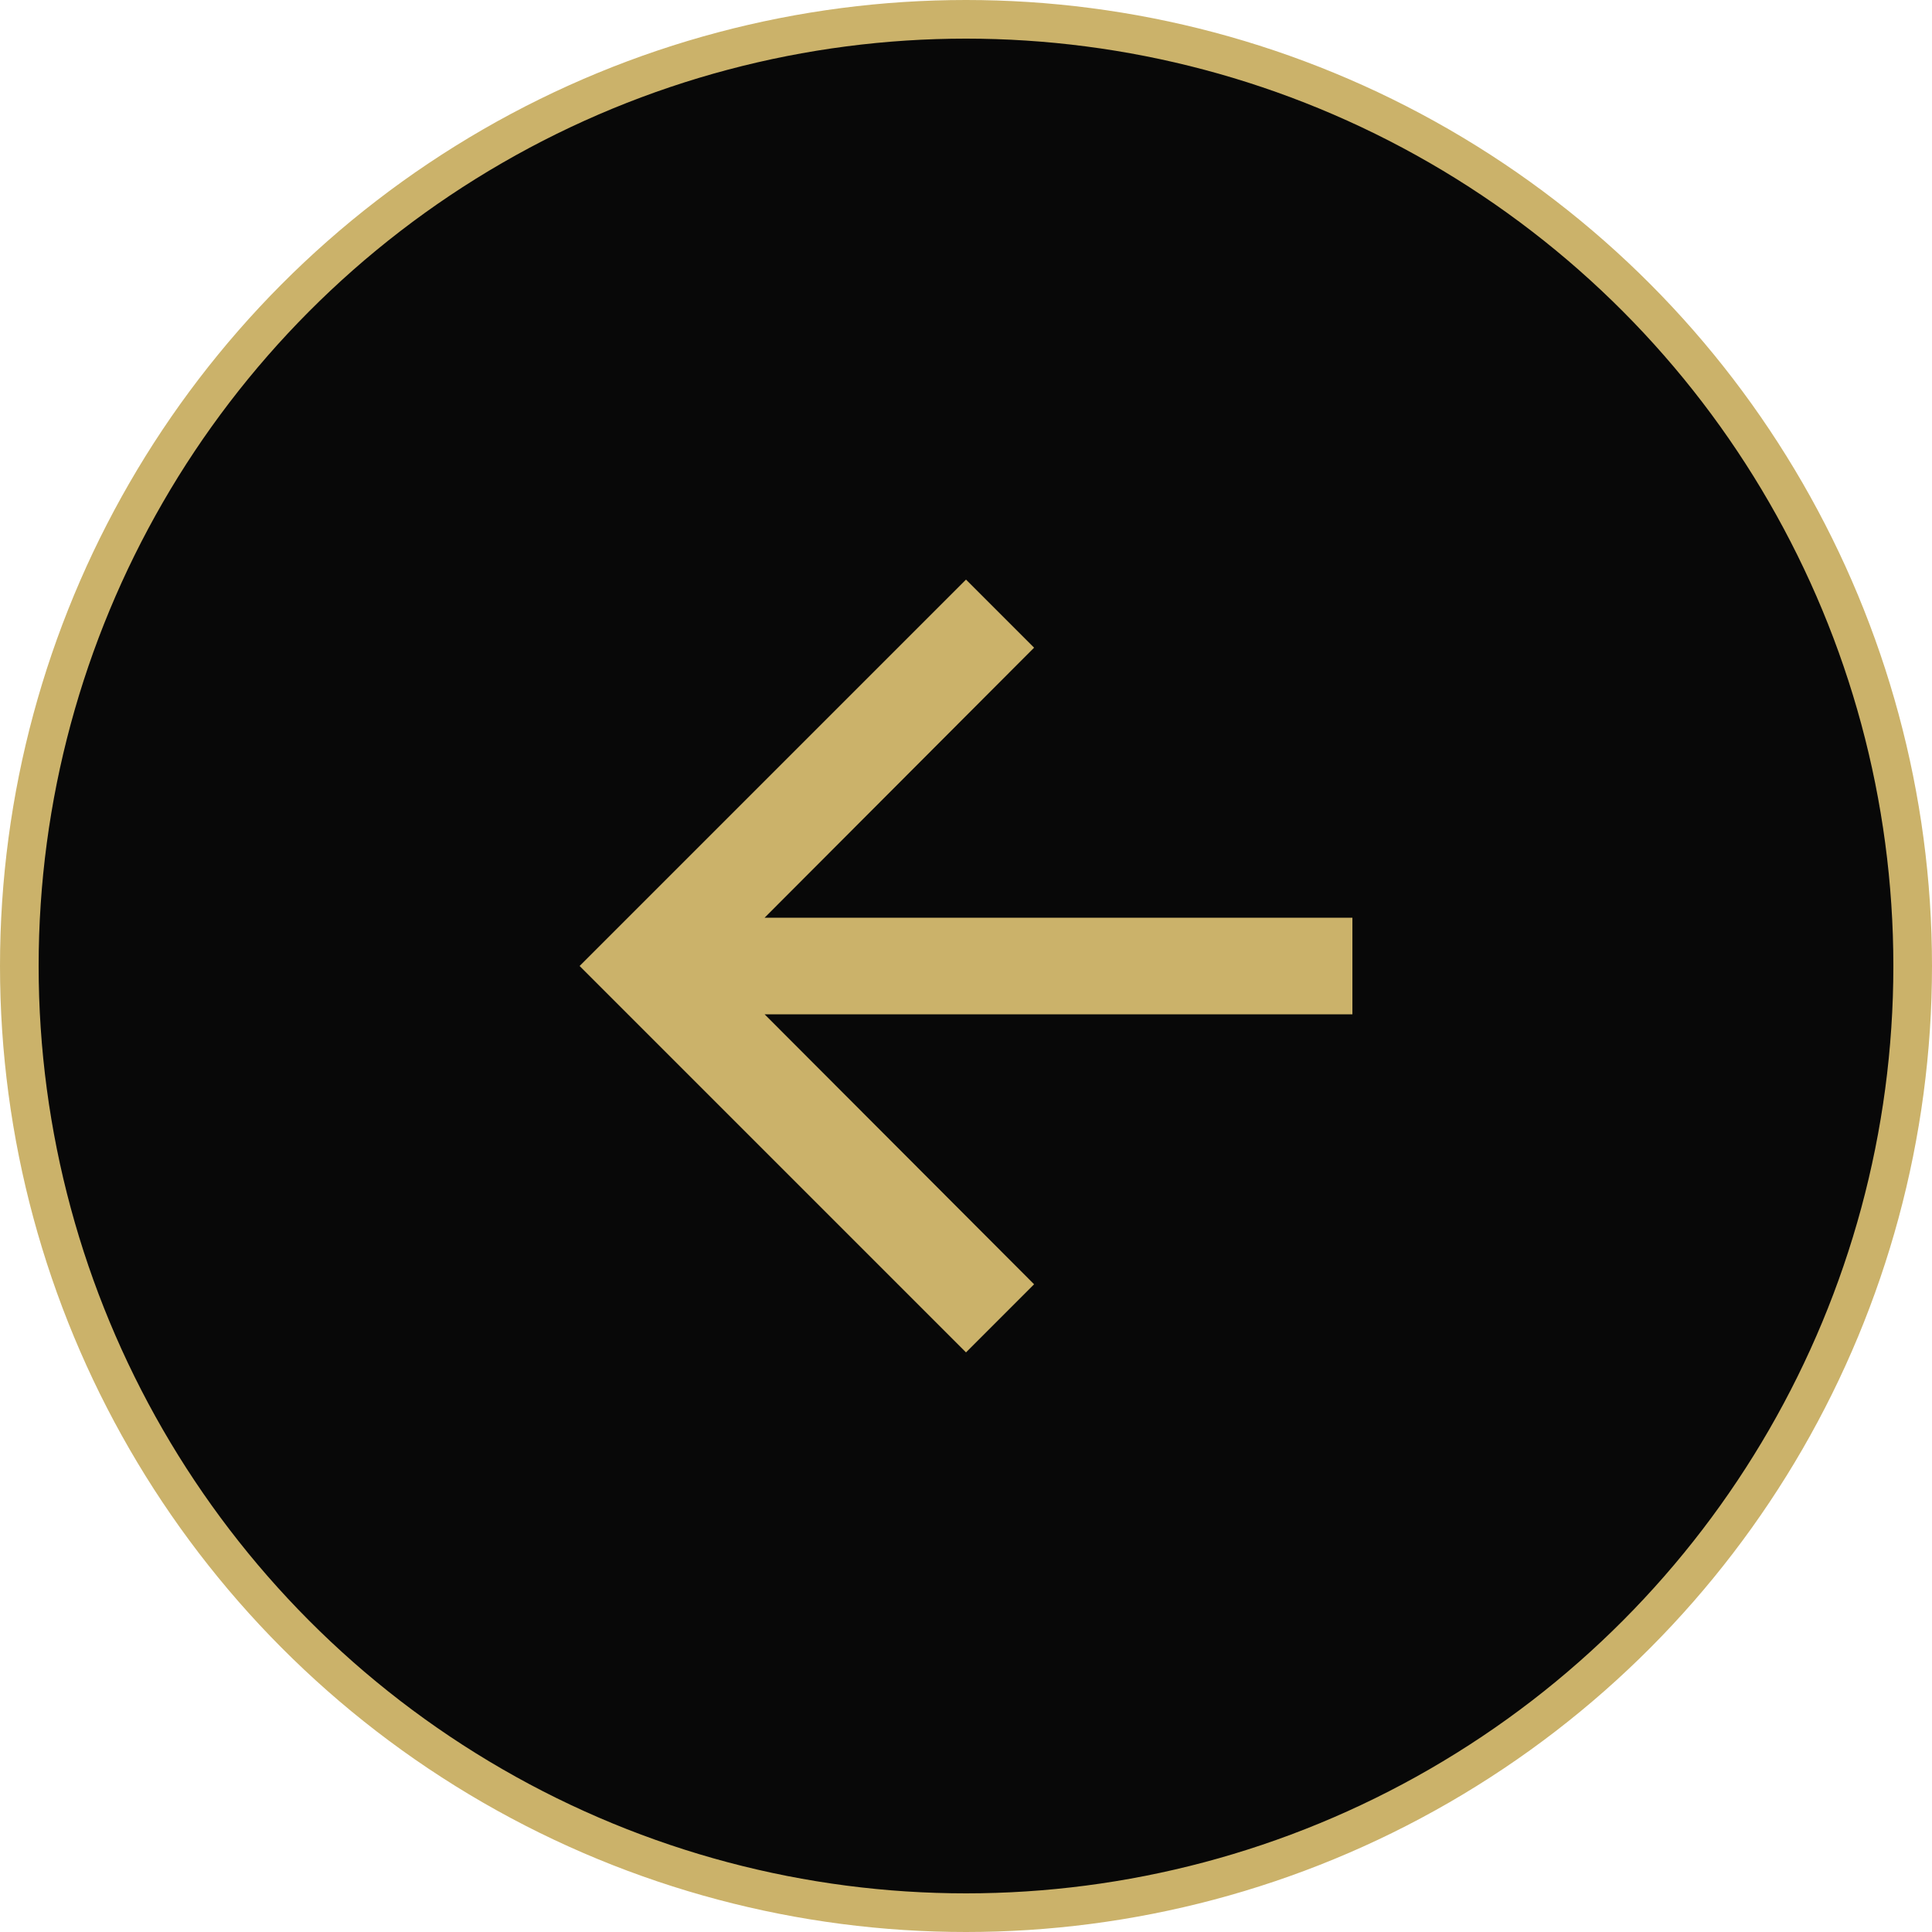
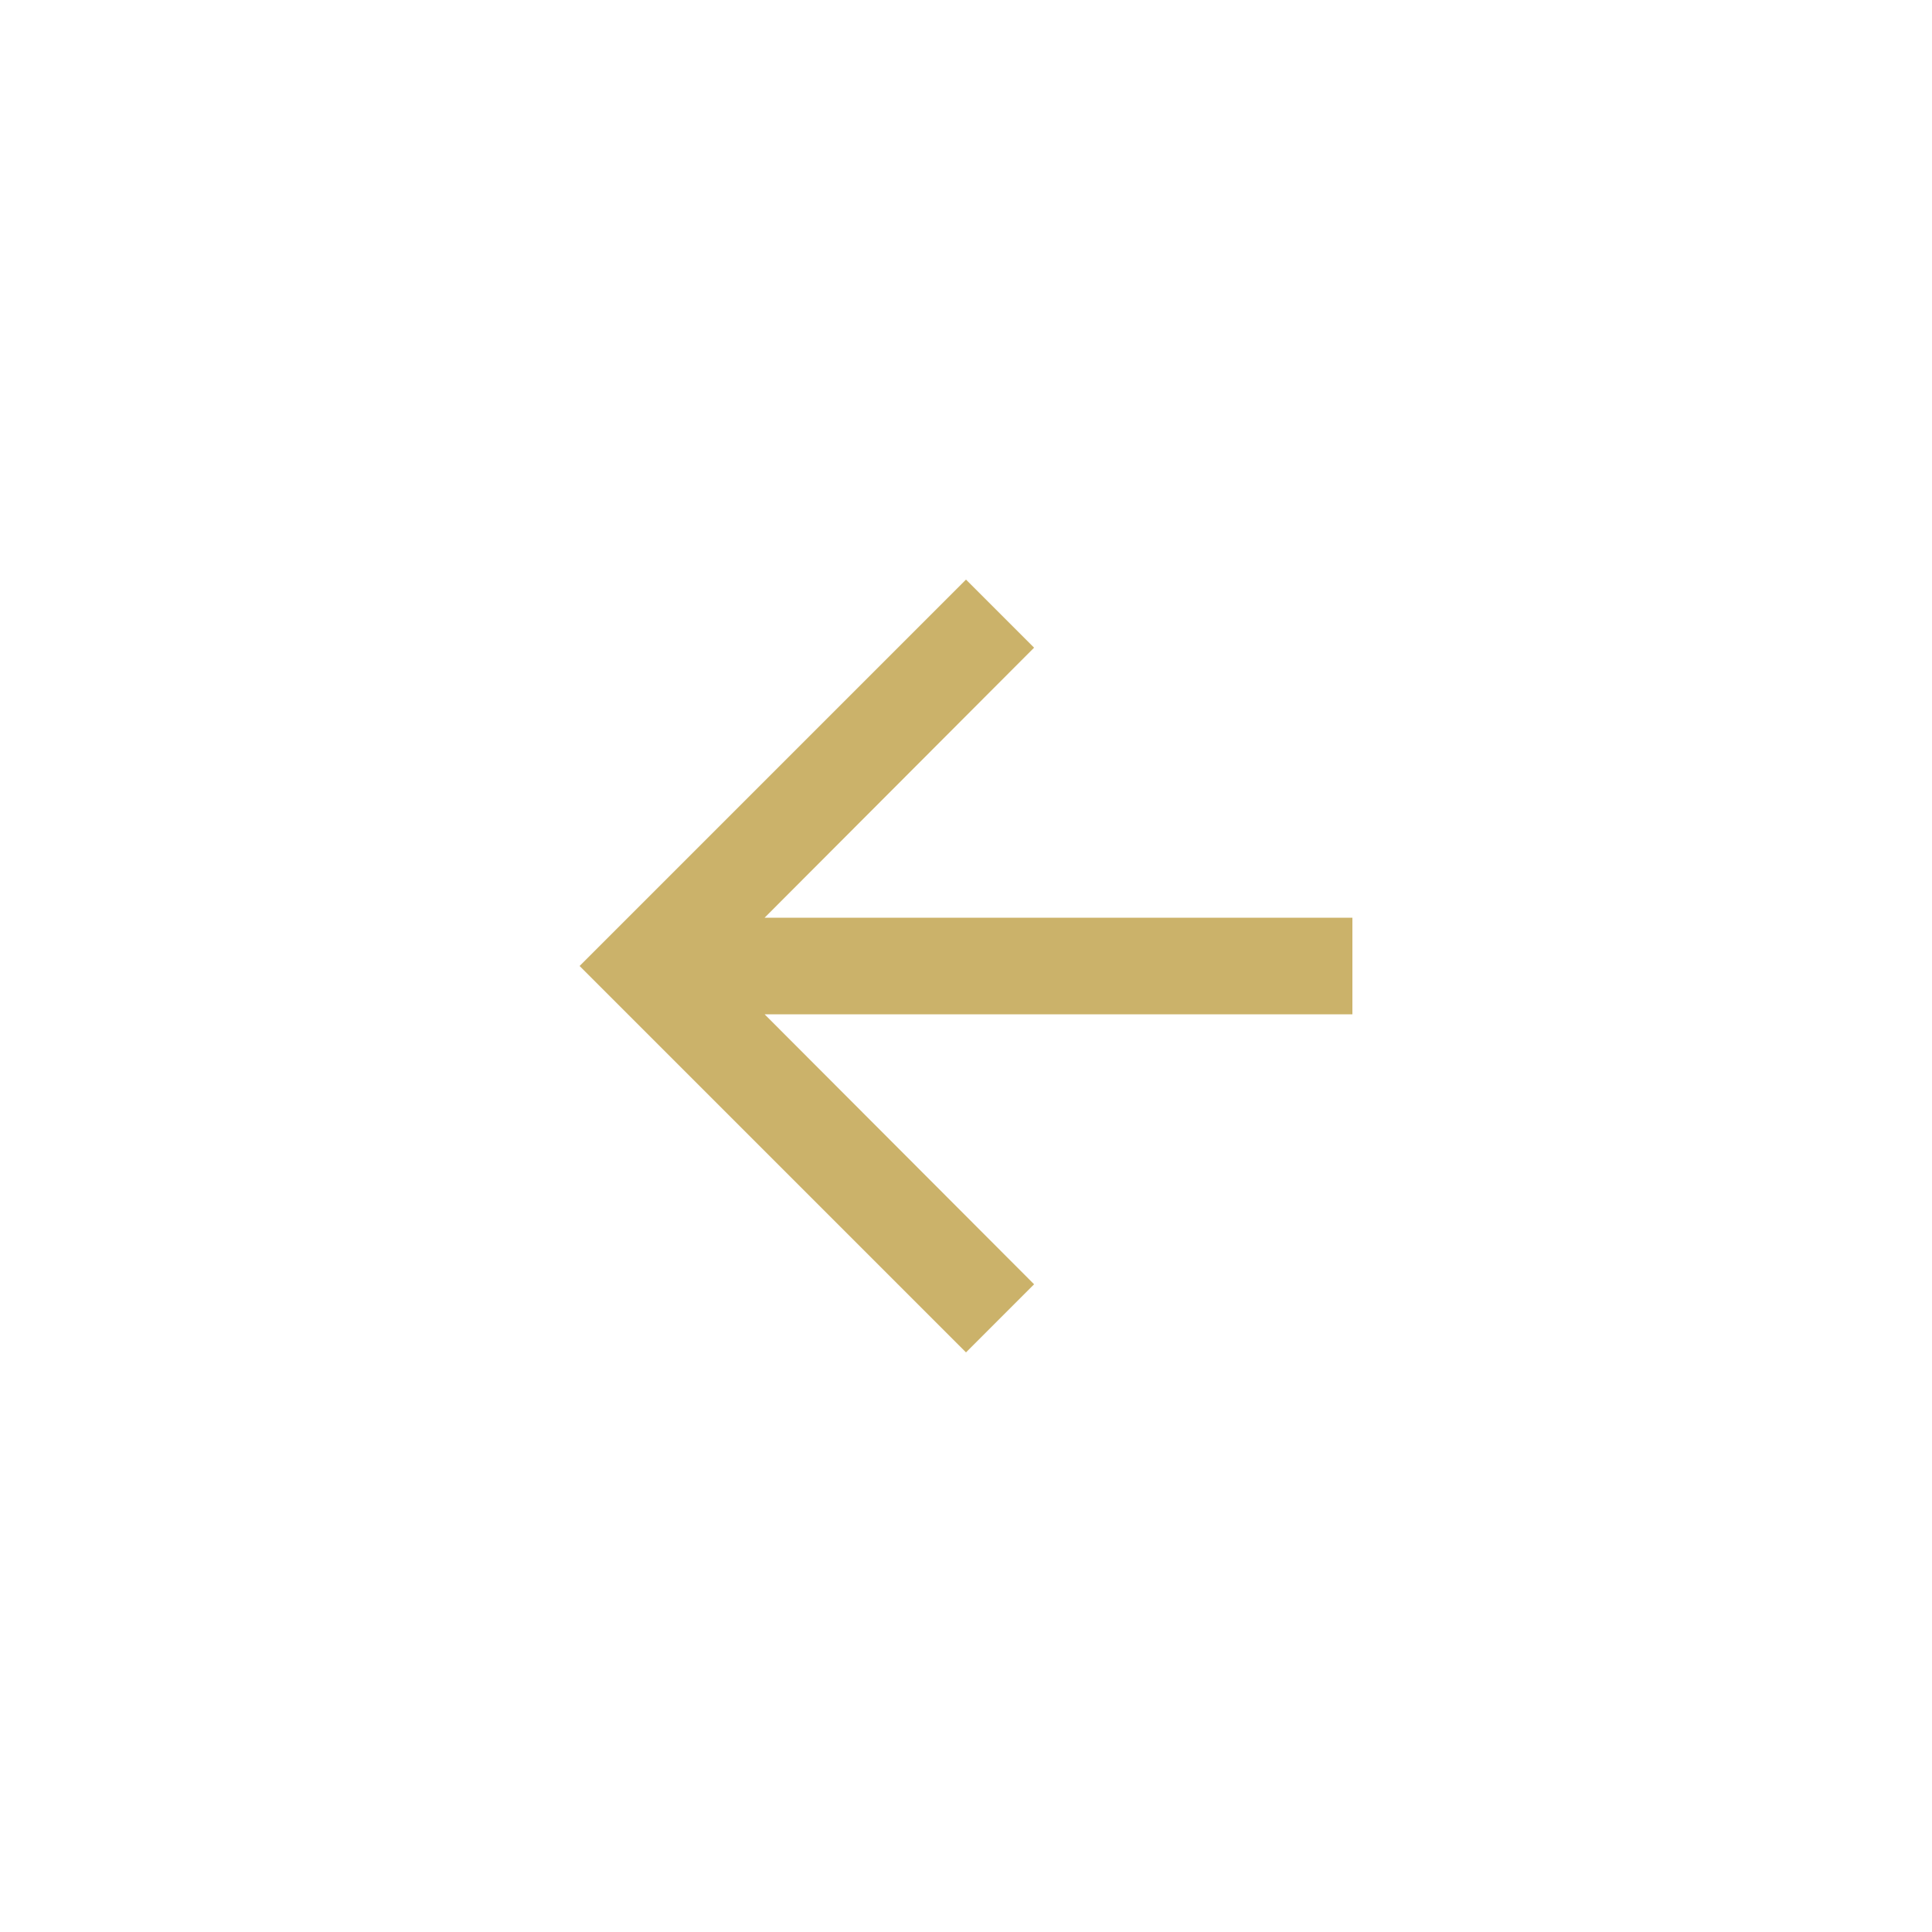
<svg xmlns="http://www.w3.org/2000/svg" width="50" height="50" viewBox="0 0 50 50" fill="none">
-   <circle cx="25" cy="25" r="24.5" fill="#080808" stroke="#CBB26A" />
  <g clip-path="url(#clip0_1_74)">
    <path d="M25 35L26.762 33.237L19.788 26.25L35 26.25L35 23.75L19.788 23.75L26.762 16.762L25 15L15 25L25 35Z" fill="#CBB26A" />
  </g>
  <defs>
    <clipPath id="clip0_1_74">
      <rect width="30" height="30" fill="white" transform="matrix(-1 0 0 -1 40 40)" />
    </clipPath>
  </defs>
</svg>